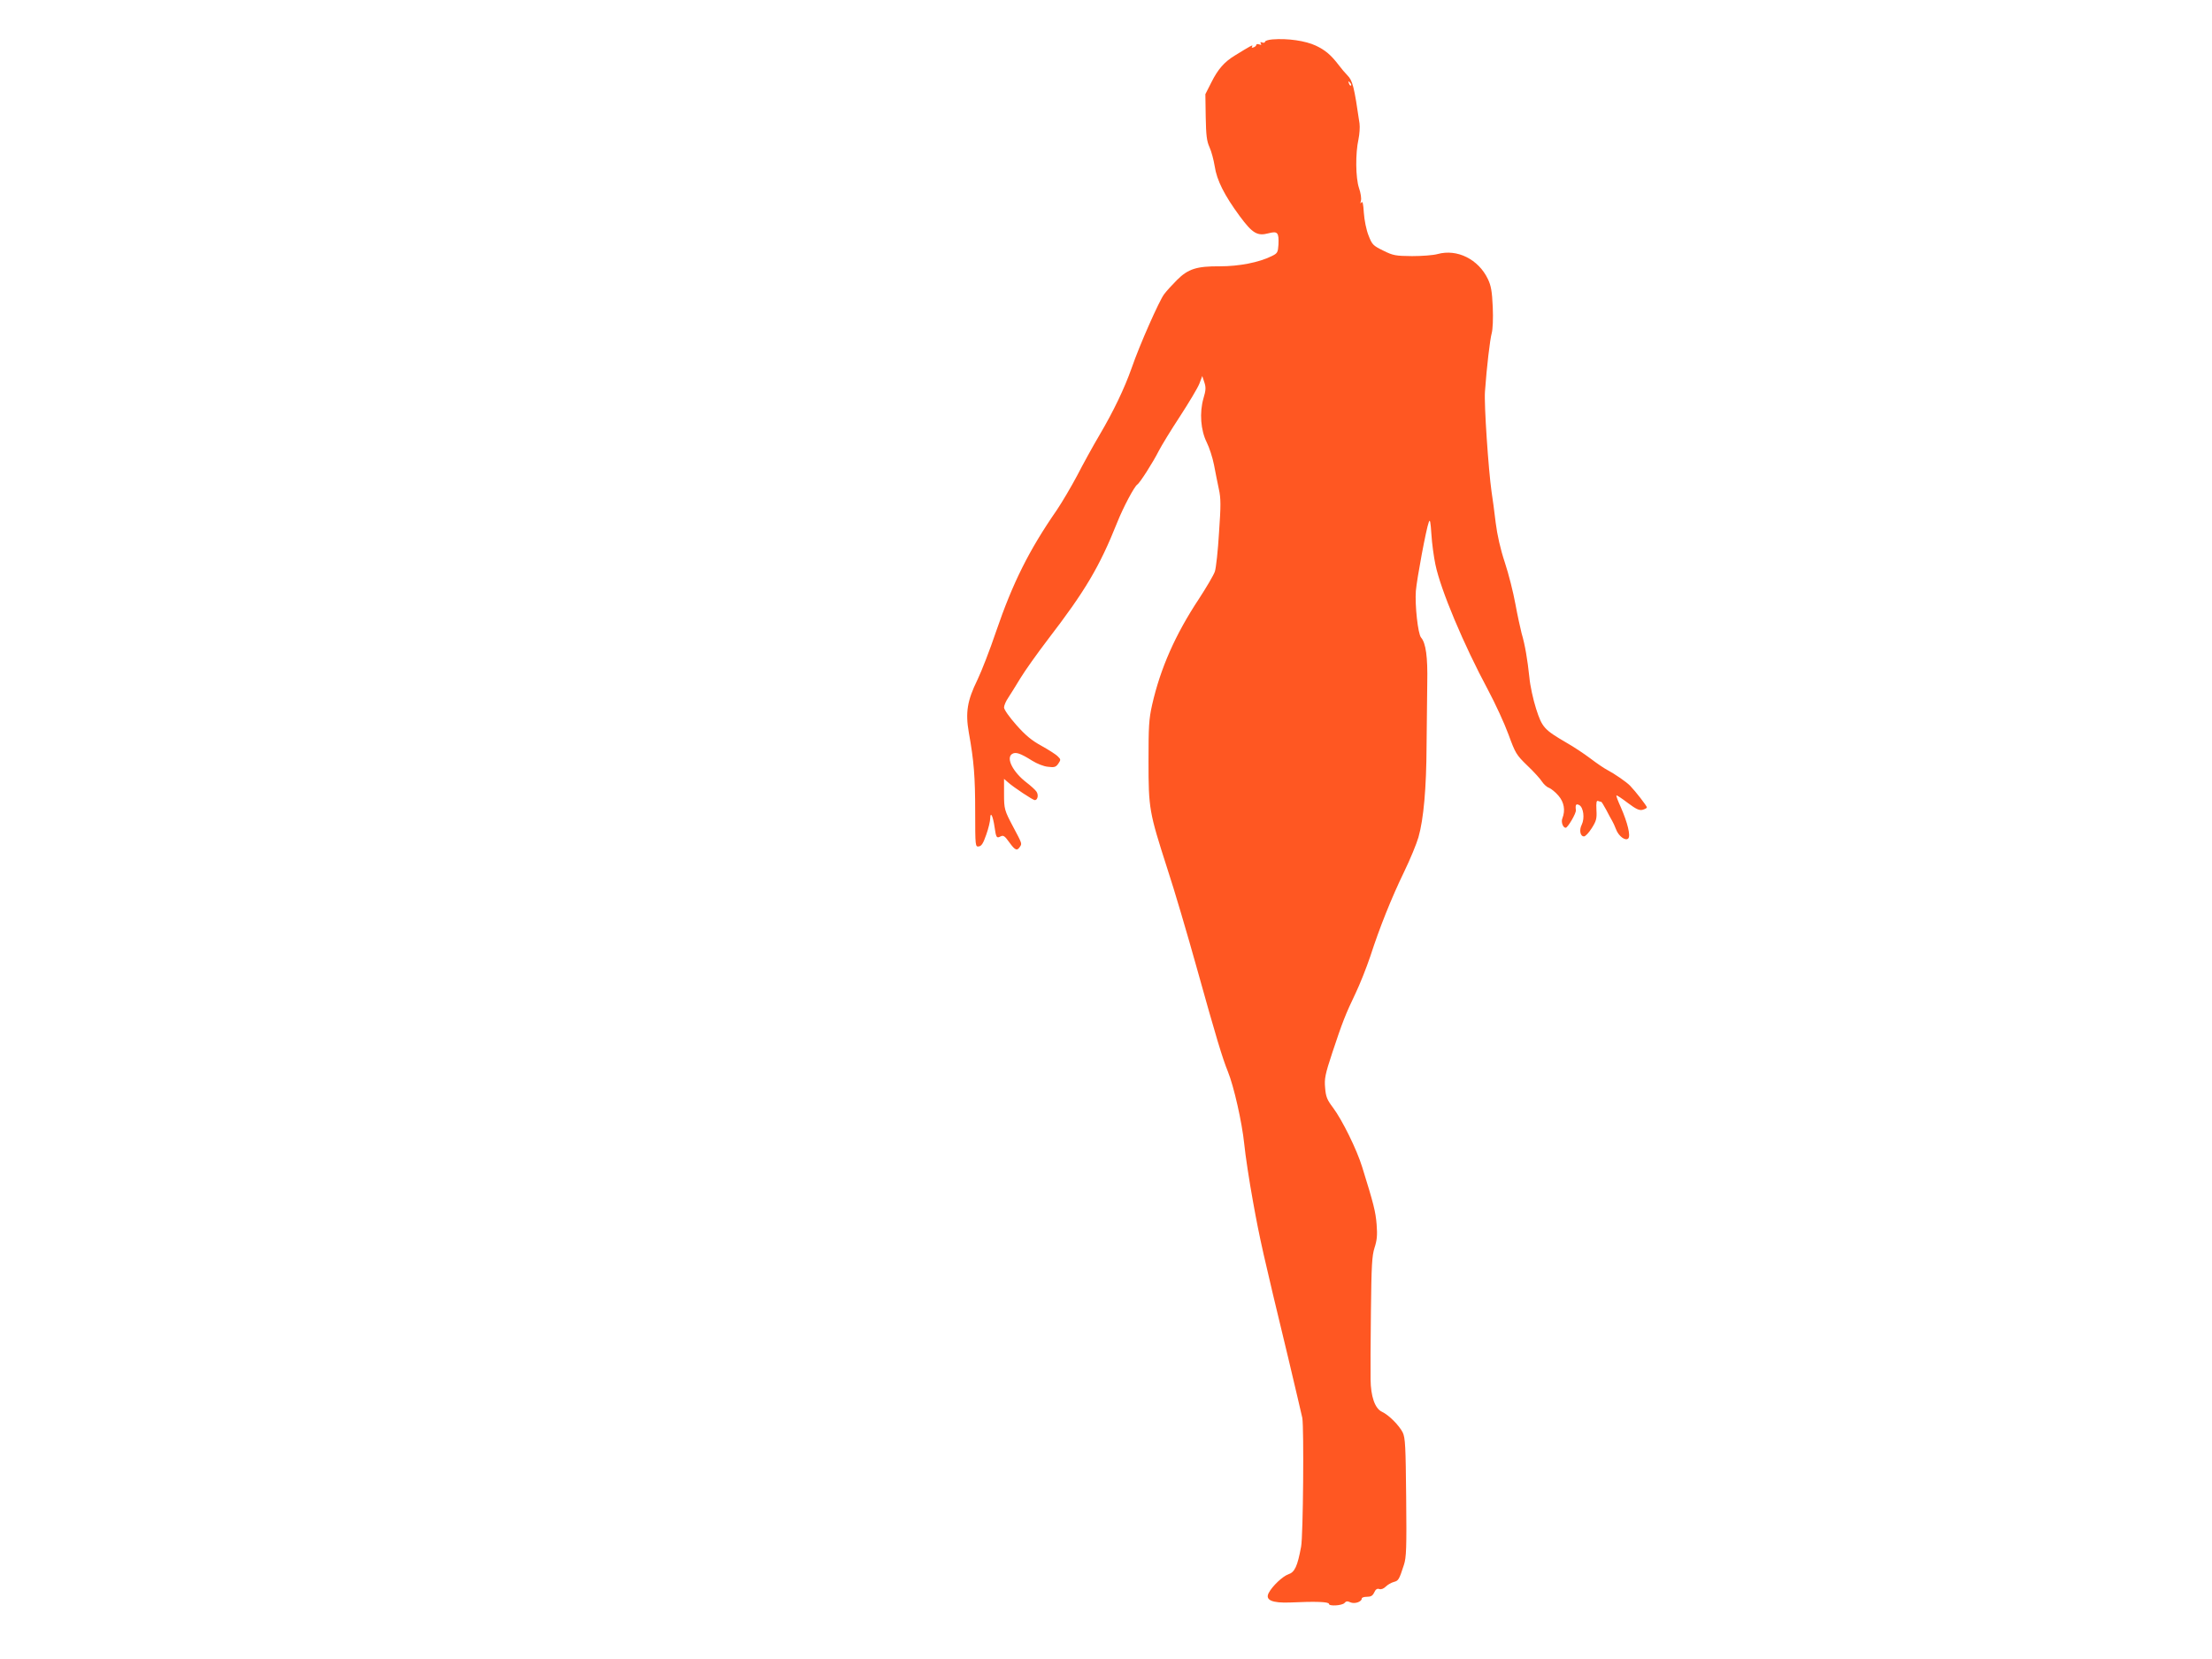
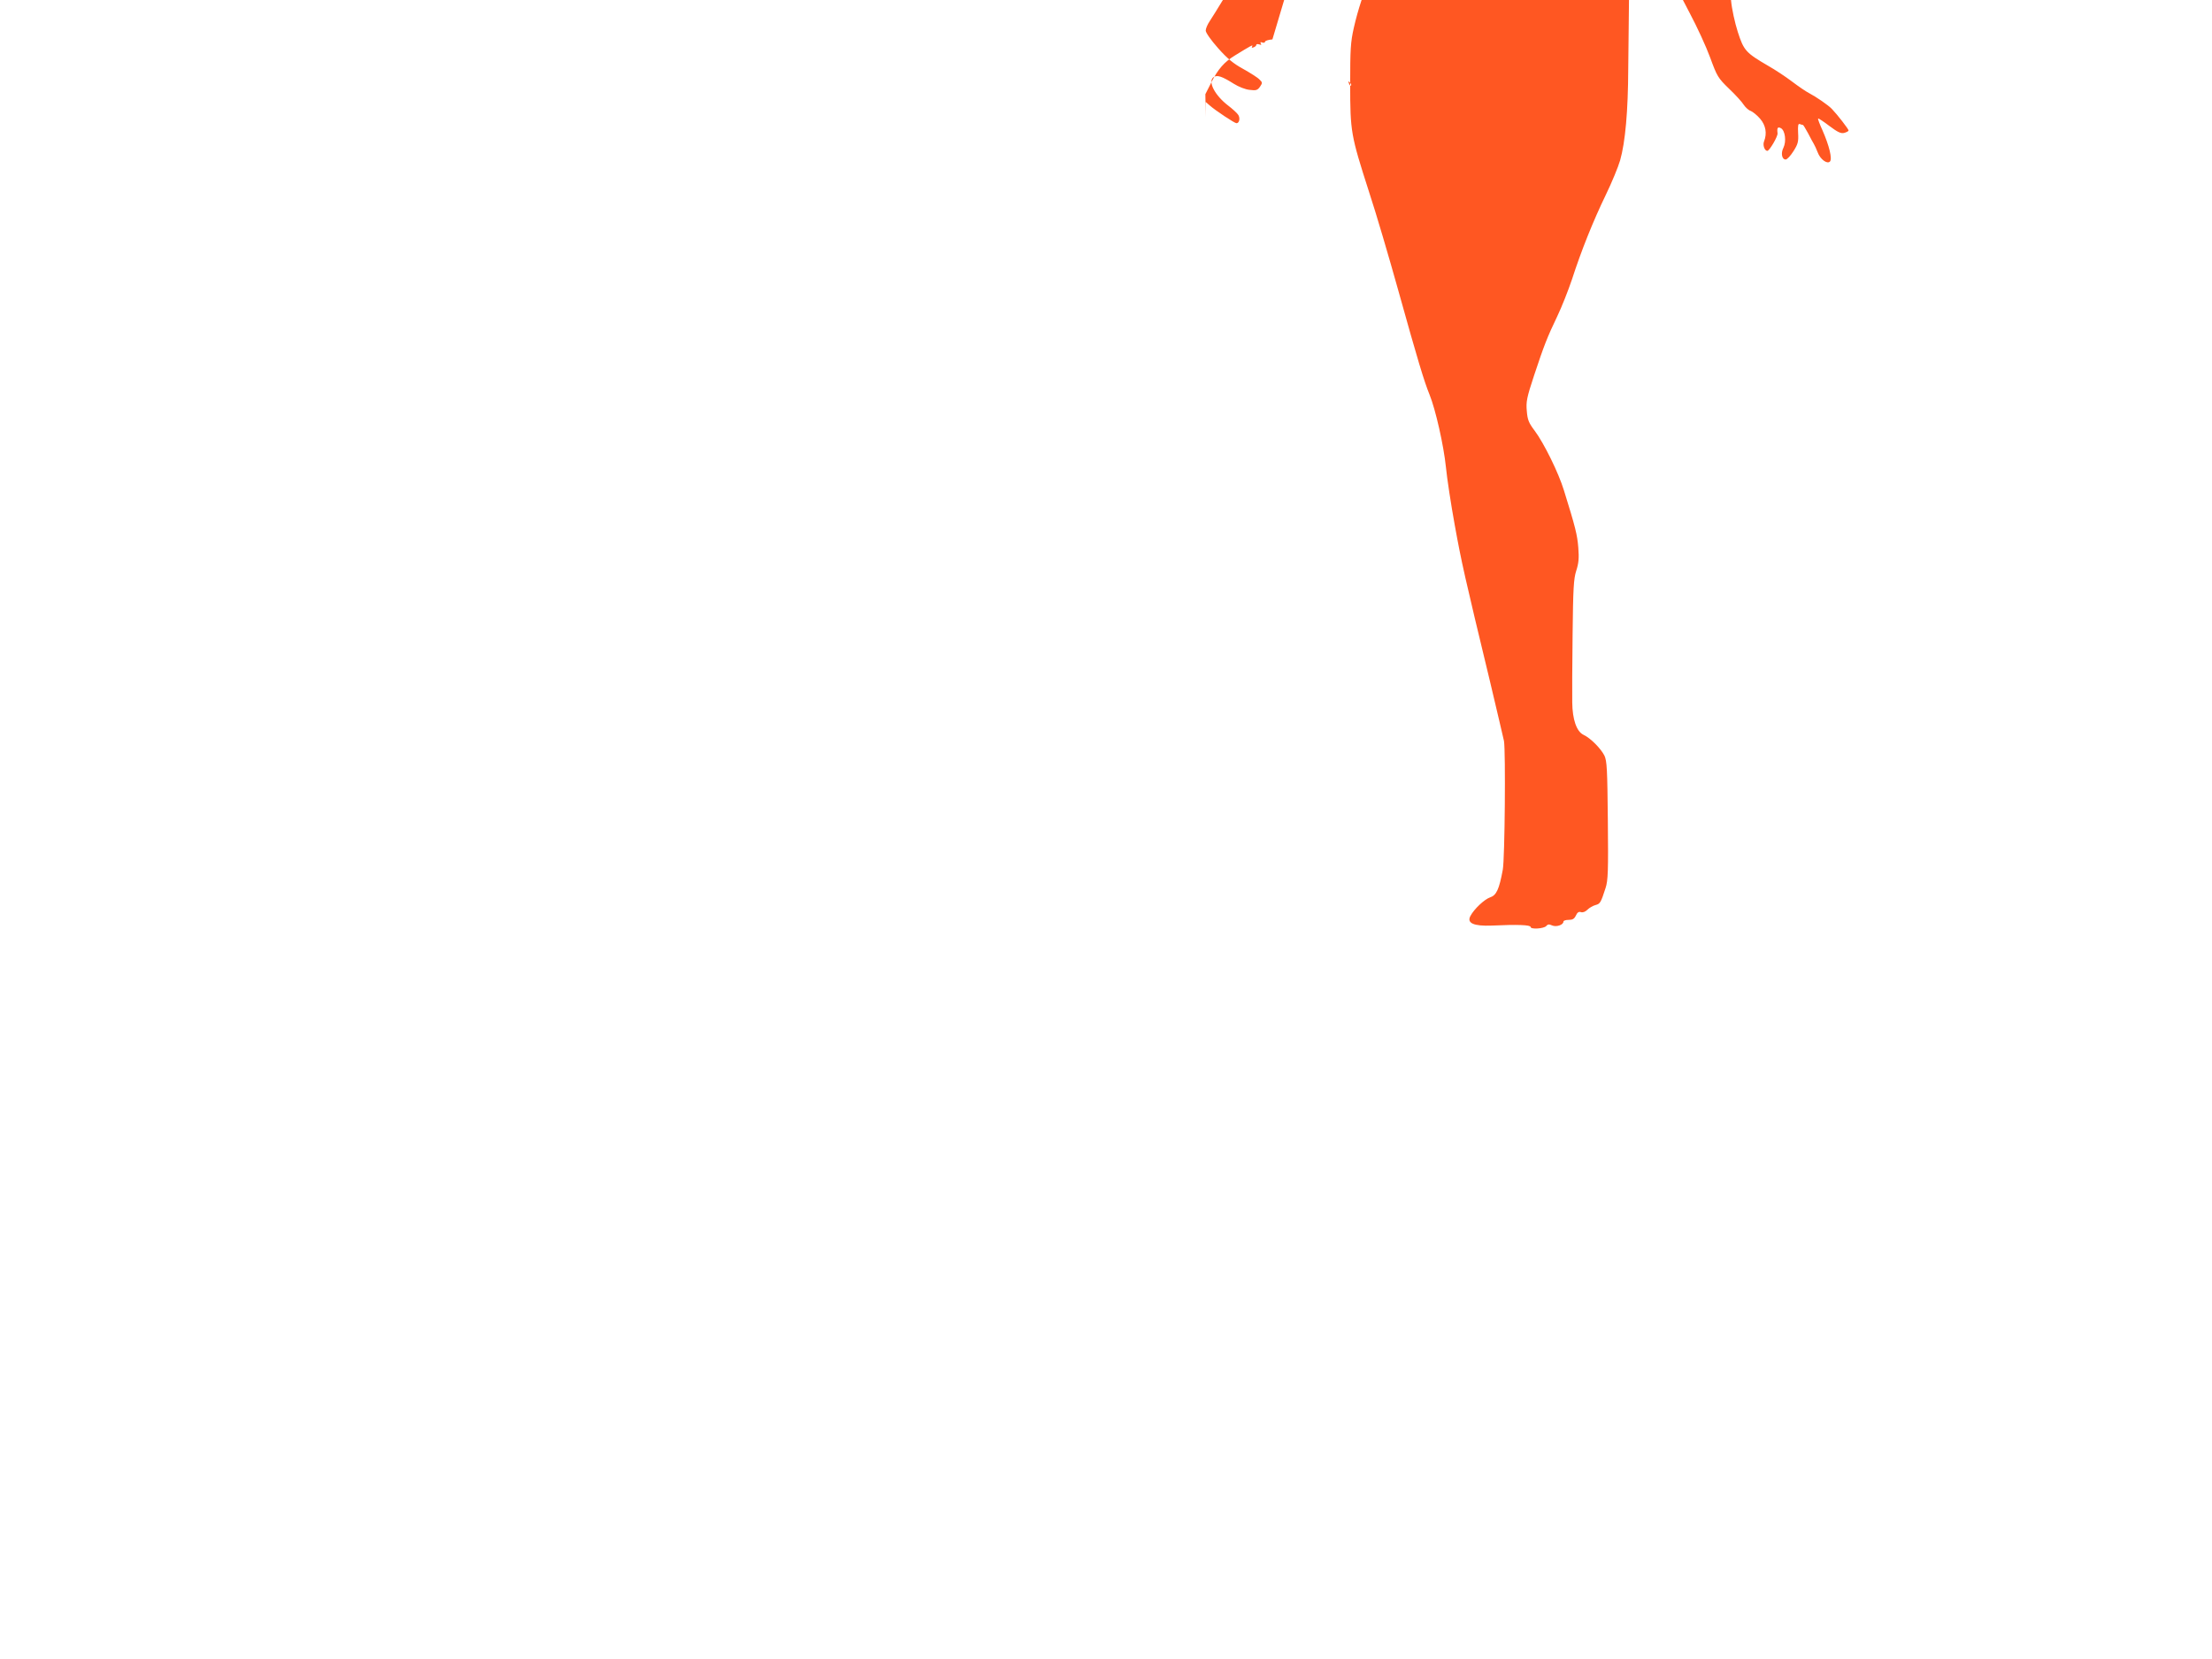
<svg xmlns="http://www.w3.org/2000/svg" version="1.0" width="1280pt" height="960pt" viewBox="0 0 1280 960" preserveAspectRatio="xMidYMid meet">
  <g transform="translate(0,960) scale(0.1,-0.1)" fill="#ff5722" stroke="none">
-     <path d="M7363 9372 c-24 -2 -43 -8 -43 -14 0 -5 -7 -7 -16 -4 -10 4 -13 2 -8 -6 5 -8 2 -9 -9 -5 -10 3 -17 2 -17 -2 0 -5 -7 -12 -16 -15 -10 -4 -13 -2 -8 6 7 12 -9 3 -100 -53 -61 -37 -98 -79 -136 -155 l-35 -69 2 -132 c2 -107 6 -140 22 -175 11 -24 24 -73 30 -110 12 -81 56 -168 145 -289 74 -100 102 -116 166 -99 53 14 61 5 58 -65 -3 -46 -6 -51 -39 -67 -74 -37 -190 -59 -299 -59 -136 1 -185 -15 -250 -80 -27 -27 -60 -63 -74 -82 -28 -37 -142 -294 -187 -425 -42 -119 -105 -251 -187 -390 -38 -64 -96 -170 -129 -234 -34 -64 -87 -154 -118 -200 -162 -234 -255 -422 -351 -702 -35 -104 -84 -230 -108 -280 -59 -120 -70 -189 -50 -304 30 -166 37 -258 37 -460 0 -200 1 -203 21 -200 16 2 26 19 43 68 13 36 23 79 23 95 1 43 16 13 25 -50 9 -63 12 -67 35 -55 16 8 24 3 51 -35 34 -47 45 -51 63 -22 10 16 9 18 -41 112 -51 96 -53 104 -53 191 l0 87 23 -20 c31 -28 144 -103 155 -103 17 0 23 31 9 50 -6 9 -32 33 -57 52 -77 59 -119 139 -85 164 21 15 48 6 118 -38 27 -17 67 -33 91 -35 37 -5 46 -2 60 18 15 22 15 25 -3 42 -10 11 -53 38 -94 61 -57 31 -93 61 -146 121 -40 45 -71 89 -71 101 0 12 11 37 24 56 12 19 45 70 71 114 26 43 98 144 159 224 215 280 298 419 401 677 35 88 99 208 116 219 14 8 92 130 125 196 15 29 69 118 121 197 52 80 103 165 113 190 l17 45 12 -36 c10 -30 9 -46 -5 -93 -24 -83 -16 -185 19 -255 15 -30 34 -89 42 -130 8 -41 20 -104 28 -140 12 -54 12 -95 1 -252 -6 -102 -17 -204 -24 -225 -7 -21 -49 -92 -92 -158 -137 -207 -223 -402 -271 -613 -19 -84 -21 -127 -21 -327 0 -275 4 -295 108 -619 42 -127 118 -386 171 -576 112 -402 149 -524 180 -600 35 -86 82 -294 95 -420 6 -63 29 -214 51 -335 39 -216 57 -296 204 -905 40 -168 76 -323 81 -345 10 -60 5 -682 -7 -745 -21 -114 -37 -148 -74 -160 -32 -11 -92 -67 -113 -107 -23 -42 19 -60 123 -56 148 7 225 4 225 -8 0 -15 76 -10 90 5 9 11 17 12 34 4 25 -11 66 3 66 22 0 6 14 10 30 10 23 0 33 6 42 25 8 18 17 24 29 20 11 -4 26 2 38 14 11 11 32 23 47 27 26 7 30 12 58 99 14 43 16 97 13 390 -3 297 -5 344 -20 376 -21 41 -80 101 -121 120 -40 19 -64 89 -65 187 -1 42 0 219 2 392 3 268 6 323 21 370 14 43 17 72 12 135 -6 74 -17 118 -83 330 -31 102 -116 274 -169 345 -35 46 -42 64 -46 115 -5 53 0 78 42 205 58 175 76 221 134 342 25 52 63 148 85 213 55 170 123 339 196 490 35 72 72 162 83 200 30 105 46 285 47 530 1 121 3 285 4 365 3 148 -8 229 -36 261 -18 21 -36 187 -30 269 6 72 60 361 75 399 7 19 10 3 15 -71 3 -52 14 -131 23 -174 30 -146 163 -463 306 -729 41 -77 94 -192 117 -255 40 -109 45 -118 109 -180 38 -36 76 -78 85 -93 10 -15 28 -32 41 -36 12 -5 37 -25 54 -45 33 -38 41 -85 23 -131 -9 -21 3 -55 19 -55 12 0 62 85 59 102 -4 32 1 39 20 29 24 -14 32 -76 14 -113 -16 -31 -9 -68 13 -68 8 0 28 21 45 48 26 41 30 55 27 105 -2 44 0 56 10 52 8 -3 15 -5 18 -5 2 0 15 -21 29 -47 14 -27 29 -55 34 -63 5 -8 15 -30 22 -48 15 -41 55 -70 71 -54 15 15 -4 92 -43 181 -16 35 -28 66 -25 68 2 2 31 -17 65 -43 48 -36 67 -45 86 -40 14 4 25 10 25 14 0 8 -66 93 -97 125 -21 22 -91 70 -133 92 -16 8 -60 38 -97 66 -37 28 -99 69 -138 91 -130 76 -141 88 -176 196 -17 53 -35 135 -39 182 -11 103 -25 188 -45 255 -7 28 -24 104 -36 170 -12 66 -39 174 -61 240 -26 78 -44 159 -53 230 -7 61 -18 142 -24 180 -18 126 -44 508 -38 580 10 141 29 301 39 337 6 22 9 84 6 151 -4 92 -10 124 -28 162 -55 115 -178 176 -291 145 -24 -7 -91 -12 -148 -12 -95 1 -109 3 -167 32 -59 29 -64 34 -85 88 -13 33 -24 88 -27 131 -3 50 -7 69 -14 60 -6 -10 -7 -7 -3 9 4 12 -1 46 -11 74 -20 60 -21 201 -3 282 6 29 9 70 6 92 -31 213 -40 248 -70 278 -12 12 -35 39 -50 59 -45 59 -78 87 -133 113 -60 28 -162 43 -251 36z m455 -267 c-3 -3 -9 2 -12 12 -6 14 -5 15 5 6 7 -7 10 -15 7 -18z" />
+     <path d="M7363 9372 c-24 -2 -43 -8 -43 -14 0 -5 -7 -7 -16 -4 -10 4 -13 2 -8 -6 5 -8 2 -9 -9 -5 -10 3 -17 2 -17 -2 0 -5 -7 -12 -16 -15 -10 -4 -13 -2 -8 6 7 12 -9 3 -100 -53 -61 -37 -98 -79 -136 -155 l-35 -69 2 -132 l0 87 23 -20 c31 -28 144 -103 155 -103 17 0 23 31 9 50 -6 9 -32 33 -57 52 -77 59 -119 139 -85 164 21 15 48 6 118 -38 27 -17 67 -33 91 -35 37 -5 46 -2 60 18 15 22 15 25 -3 42 -10 11 -53 38 -94 61 -57 31 -93 61 -146 121 -40 45 -71 89 -71 101 0 12 11 37 24 56 12 19 45 70 71 114 26 43 98 144 159 224 215 280 298 419 401 677 35 88 99 208 116 219 14 8 92 130 125 196 15 29 69 118 121 197 52 80 103 165 113 190 l17 45 12 -36 c10 -30 9 -46 -5 -93 -24 -83 -16 -185 19 -255 15 -30 34 -89 42 -130 8 -41 20 -104 28 -140 12 -54 12 -95 1 -252 -6 -102 -17 -204 -24 -225 -7 -21 -49 -92 -92 -158 -137 -207 -223 -402 -271 -613 -19 -84 -21 -127 -21 -327 0 -275 4 -295 108 -619 42 -127 118 -386 171 -576 112 -402 149 -524 180 -600 35 -86 82 -294 95 -420 6 -63 29 -214 51 -335 39 -216 57 -296 204 -905 40 -168 76 -323 81 -345 10 -60 5 -682 -7 -745 -21 -114 -37 -148 -74 -160 -32 -11 -92 -67 -113 -107 -23 -42 19 -60 123 -56 148 7 225 4 225 -8 0 -15 76 -10 90 5 9 11 17 12 34 4 25 -11 66 3 66 22 0 6 14 10 30 10 23 0 33 6 42 25 8 18 17 24 29 20 11 -4 26 2 38 14 11 11 32 23 47 27 26 7 30 12 58 99 14 43 16 97 13 390 -3 297 -5 344 -20 376 -21 41 -80 101 -121 120 -40 19 -64 89 -65 187 -1 42 0 219 2 392 3 268 6 323 21 370 14 43 17 72 12 135 -6 74 -17 118 -83 330 -31 102 -116 274 -169 345 -35 46 -42 64 -46 115 -5 53 0 78 42 205 58 175 76 221 134 342 25 52 63 148 85 213 55 170 123 339 196 490 35 72 72 162 83 200 30 105 46 285 47 530 1 121 3 285 4 365 3 148 -8 229 -36 261 -18 21 -36 187 -30 269 6 72 60 361 75 399 7 19 10 3 15 -71 3 -52 14 -131 23 -174 30 -146 163 -463 306 -729 41 -77 94 -192 117 -255 40 -109 45 -118 109 -180 38 -36 76 -78 85 -93 10 -15 28 -32 41 -36 12 -5 37 -25 54 -45 33 -38 41 -85 23 -131 -9 -21 3 -55 19 -55 12 0 62 85 59 102 -4 32 1 39 20 29 24 -14 32 -76 14 -113 -16 -31 -9 -68 13 -68 8 0 28 21 45 48 26 41 30 55 27 105 -2 44 0 56 10 52 8 -3 15 -5 18 -5 2 0 15 -21 29 -47 14 -27 29 -55 34 -63 5 -8 15 -30 22 -48 15 -41 55 -70 71 -54 15 15 -4 92 -43 181 -16 35 -28 66 -25 68 2 2 31 -17 65 -43 48 -36 67 -45 86 -40 14 4 25 10 25 14 0 8 -66 93 -97 125 -21 22 -91 70 -133 92 -16 8 -60 38 -97 66 -37 28 -99 69 -138 91 -130 76 -141 88 -176 196 -17 53 -35 135 -39 182 -11 103 -25 188 -45 255 -7 28 -24 104 -36 170 -12 66 -39 174 -61 240 -26 78 -44 159 -53 230 -7 61 -18 142 -24 180 -18 126 -44 508 -38 580 10 141 29 301 39 337 6 22 9 84 6 151 -4 92 -10 124 -28 162 -55 115 -178 176 -291 145 -24 -7 -91 -12 -148 -12 -95 1 -109 3 -167 32 -59 29 -64 34 -85 88 -13 33 -24 88 -27 131 -3 50 -7 69 -14 60 -6 -10 -7 -7 -3 9 4 12 -1 46 -11 74 -20 60 -21 201 -3 282 6 29 9 70 6 92 -31 213 -40 248 -70 278 -12 12 -35 39 -50 59 -45 59 -78 87 -133 113 -60 28 -162 43 -251 36z m455 -267 c-3 -3 -9 2 -12 12 -6 14 -5 15 5 6 7 -7 10 -15 7 -18z" />
  </g>
</svg>